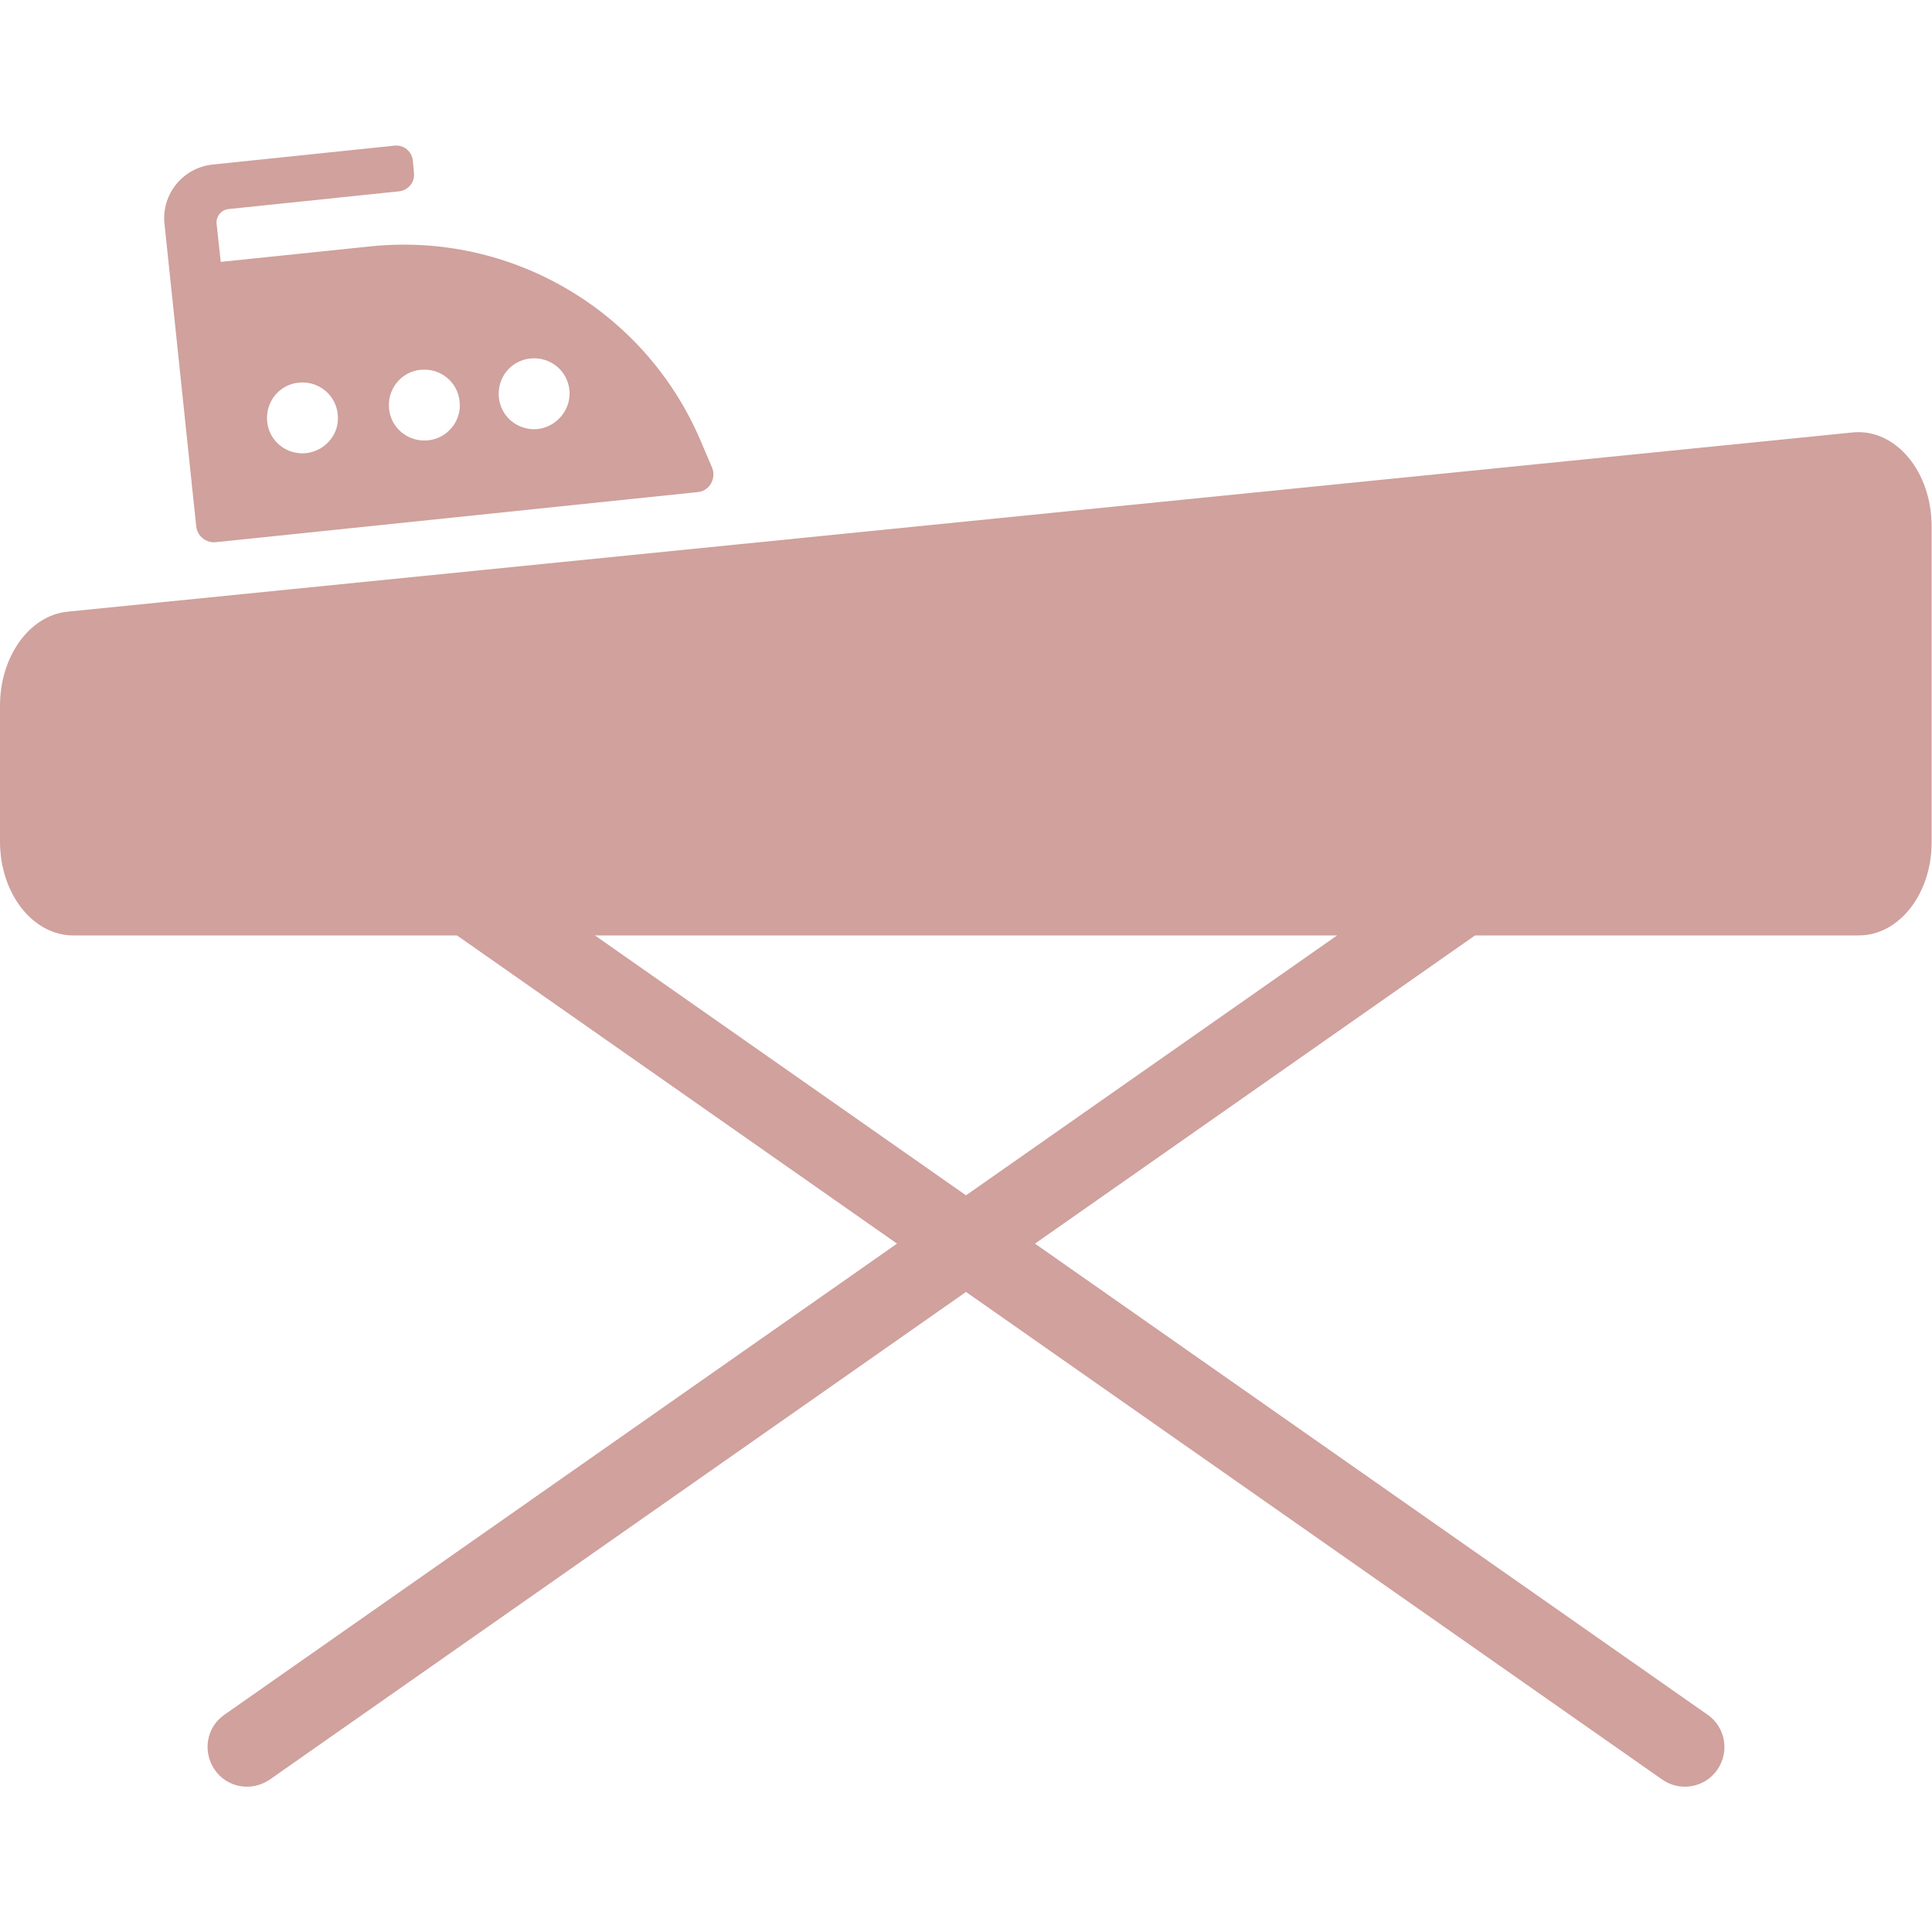
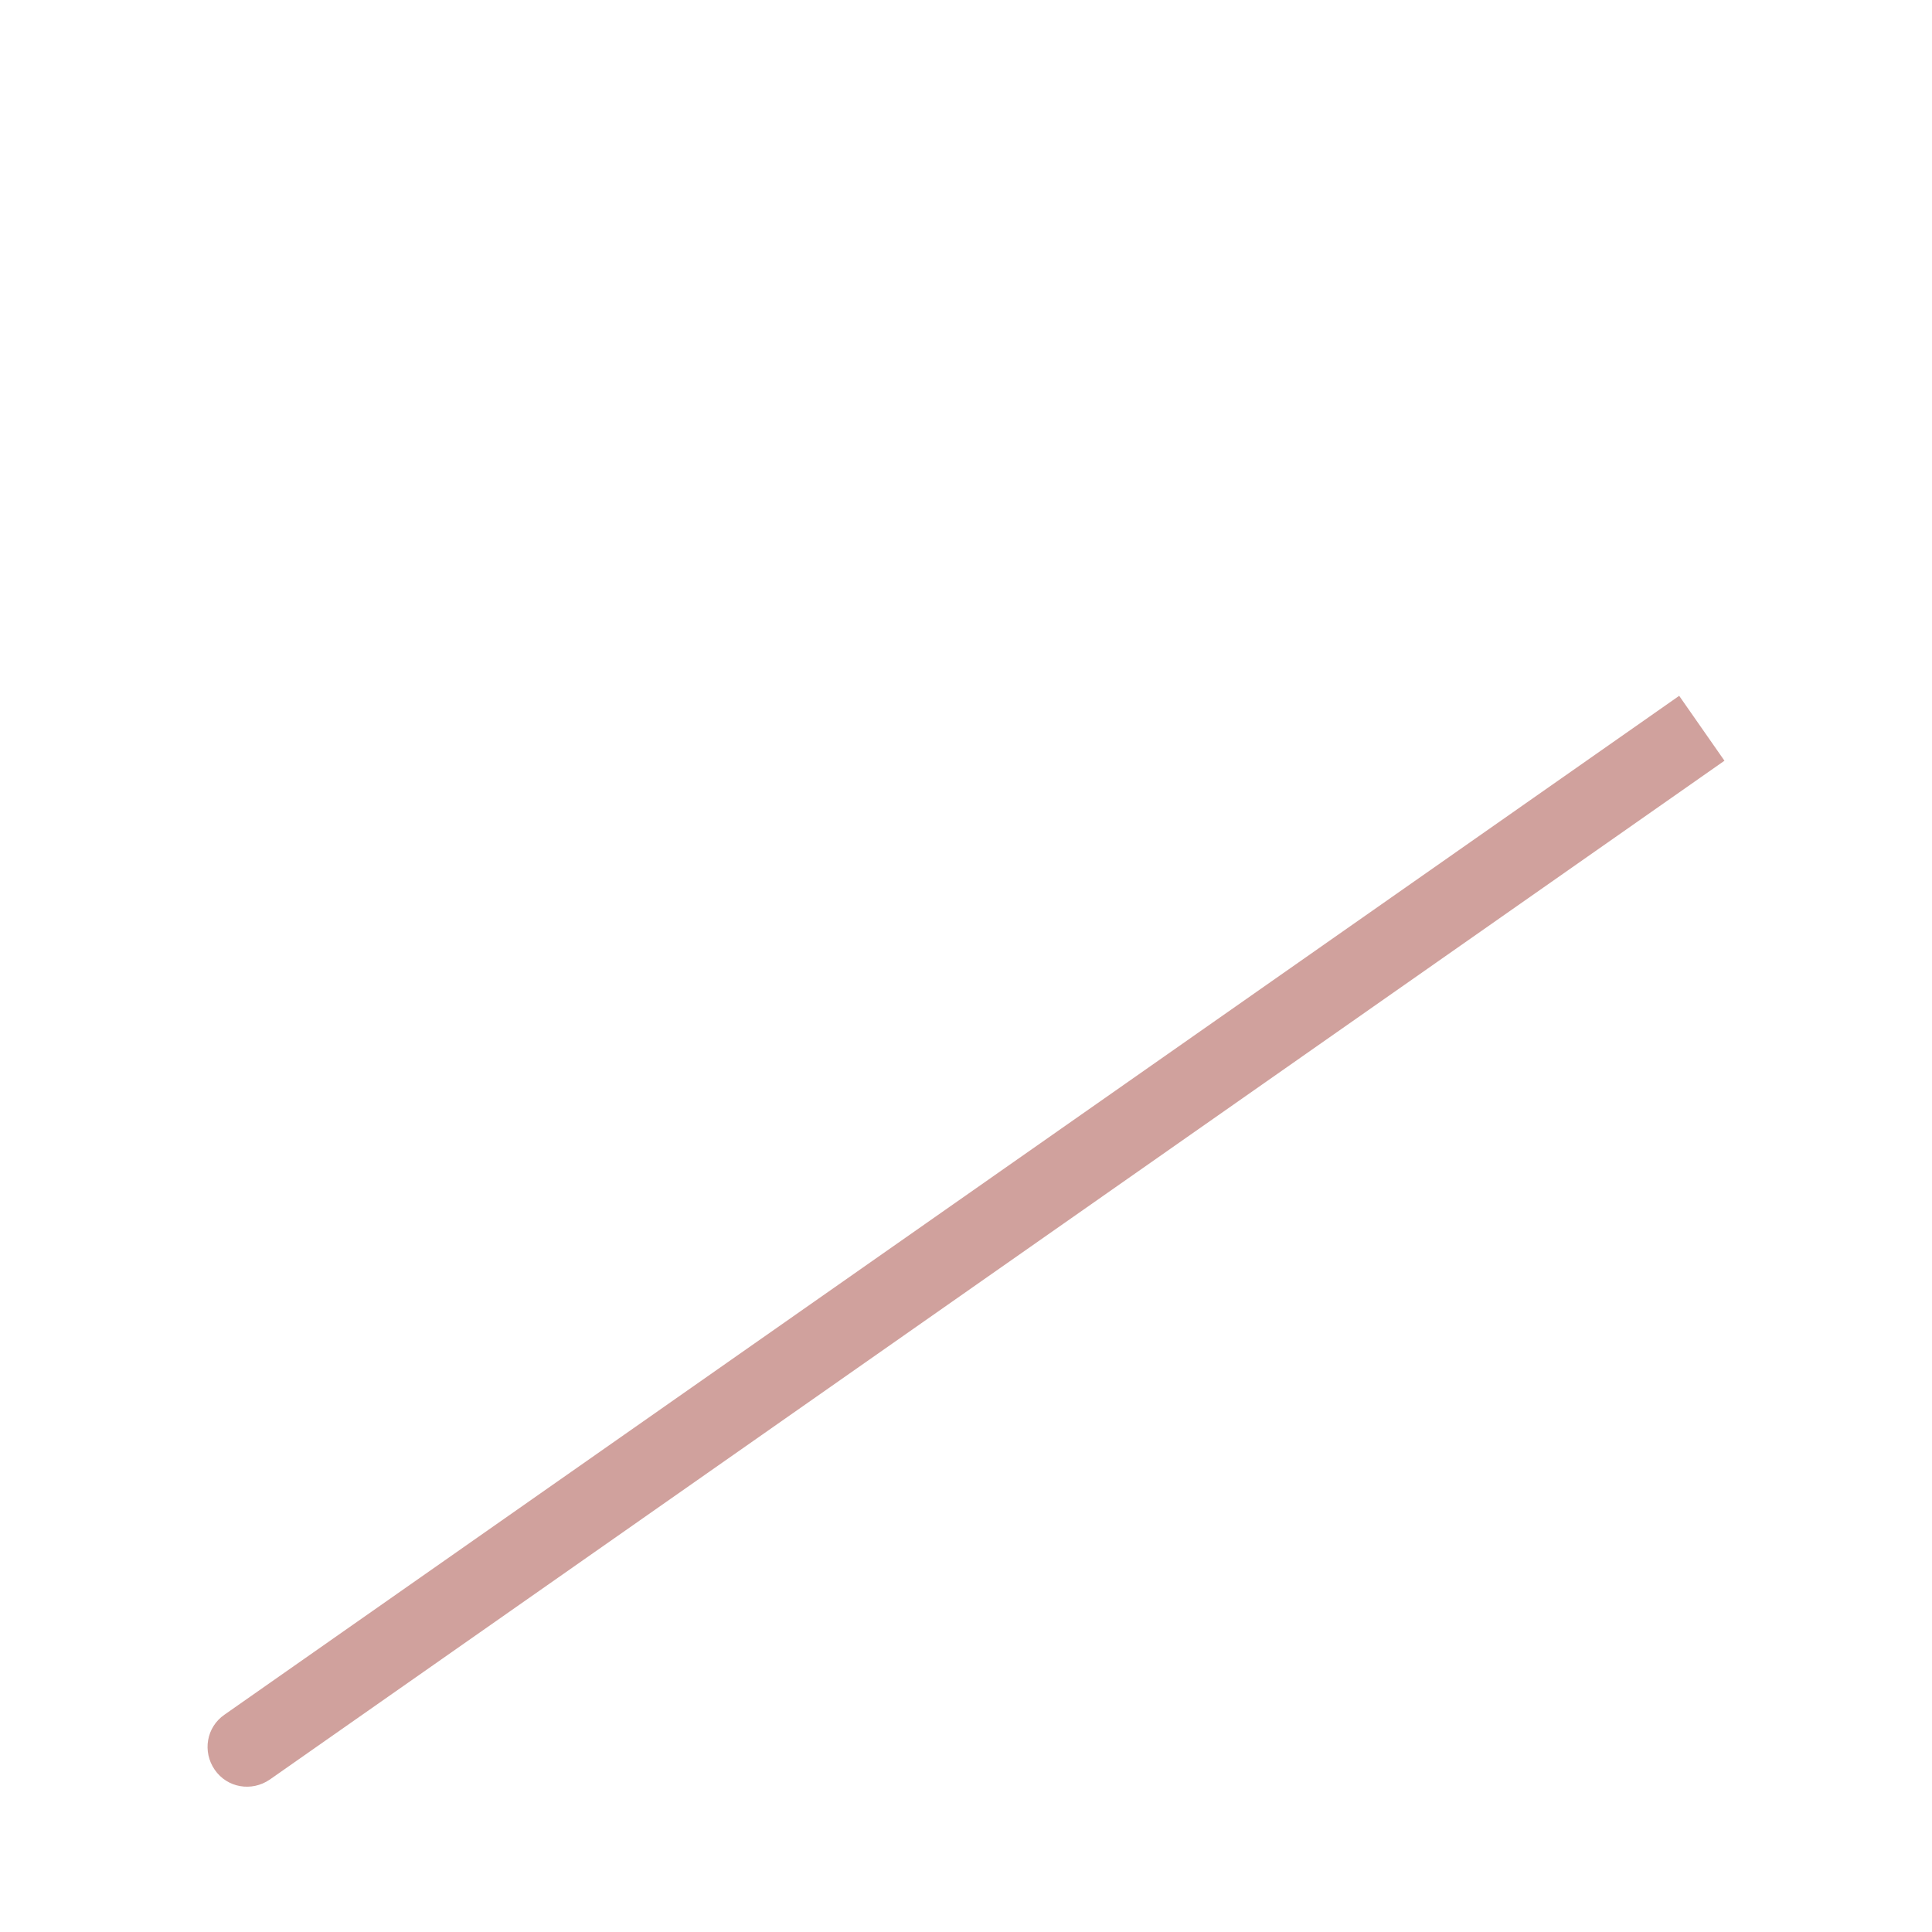
<svg xmlns="http://www.w3.org/2000/svg" version="1.1" id="Ebene_1" focusable="false" x="0px" y="0px" viewBox="0 0 512 512" style="enable-background:new 0 0 512 512;" xml:space="preserve">
  <style type="text/css">
	.st0{fill:#D0A19D;}
</style>
  <g>
-     <path class="st0" d="M492.6,247.9H19.4C8.7,247.9,0,236.8,0,223v-36c0-13,7.8-23.9,17.9-24.9l473.1-47.5   c11.3-1.1,20.9,10.3,20.9,24.9V223C512,236.8,503.3,247.9,492.6,247.9z" />
    <g>
-       <path class="st0" d="M55,201.6l12-17.2l385.5,270c4.8,3.3,5.9,9.9,2.6,14.6l0,0c-3.3,4.8-9.9,5.9-14.6,2.6L55,201.6z" />
      <path class="st0" d="M445,184.4l12,17.2l-385.5,270c-4.8,3.3-11.3,2.2-14.6-2.6l0,0c-3.3-4.8-2.2-11.3,2.6-14.6L445,184.4z" />
    </g>
-     <path class="st0" d="M188.7,123.9l-3.2-7.5c-14.8-34.3-50.2-55-87.4-51.1l-39.6,4.1l-1.1-10.1c-0.2-1.9,1.2-3.7,3.2-3.9l45.2-4.7   c2.4-0.3,4.2-2.4,3.9-4.9l-0.3-3.3c-0.3-2.4-2.4-4.2-4.9-3.9l-48.1,5c-7.9,0.8-13.7,7.9-12.8,15.8l8.4,80.1   c0.3,2.6,2.6,4.4,5.1,4.2l127.9-13.3C188,130.1,189.9,126.8,188.7,123.9z M81.1,120.1c-5.2,0.5-9.8-3.2-10.3-8.4   c-0.5-5.2,3.2-9.8,8.4-10.3c5.2-0.5,9.8,3.2,10.3,8.4C90.1,114.9,86.3,119.5,81.1,120.1z M113.4,116.7c-5.2,0.5-9.8-3.2-10.3-8.4   c-0.5-5.2,3.2-9.8,8.4-10.3c5.2-0.5,9.8,3.2,10.3,8.4C122.4,111.5,118.6,116.2,113.4,116.7z M142.5,113.7   c-5.2,0.5-9.8-3.2-10.3-8.4c-0.5-5.2,3.2-9.8,8.4-10.3c5.2-0.5,9.8,3.2,10.3,8.4C151.4,108.5,147.6,113.1,142.5,113.7z" />
  </g>
</svg>